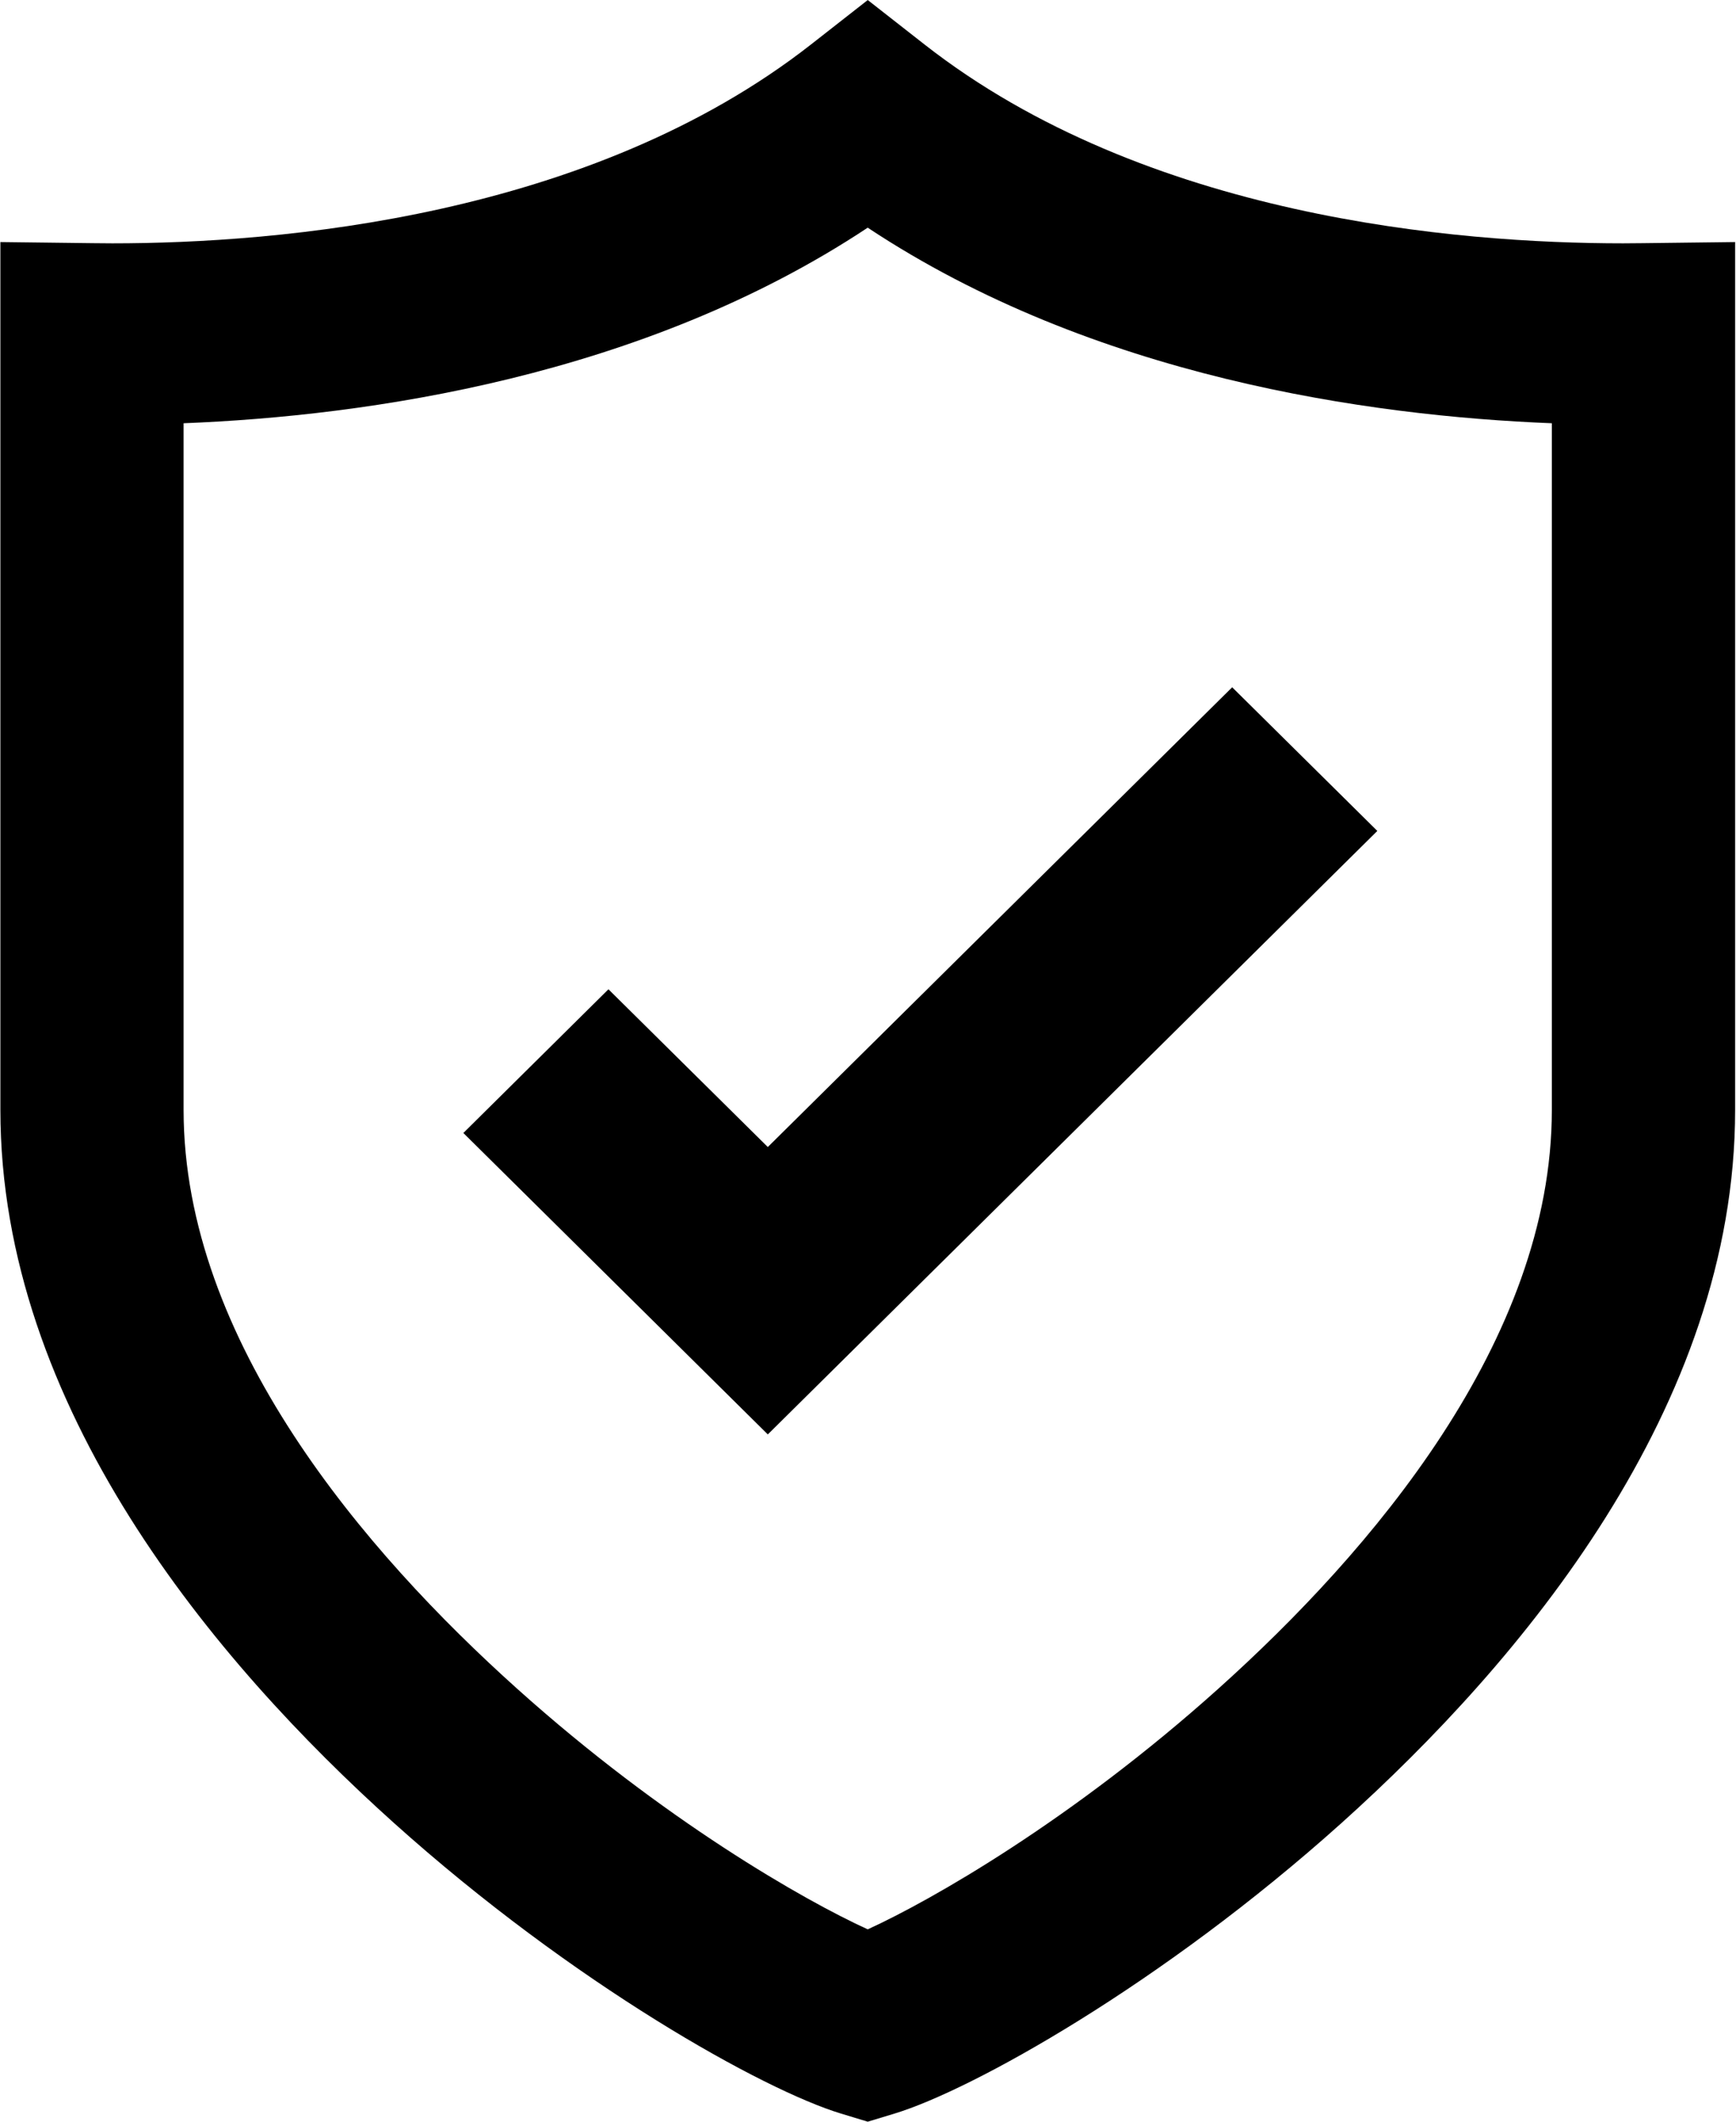
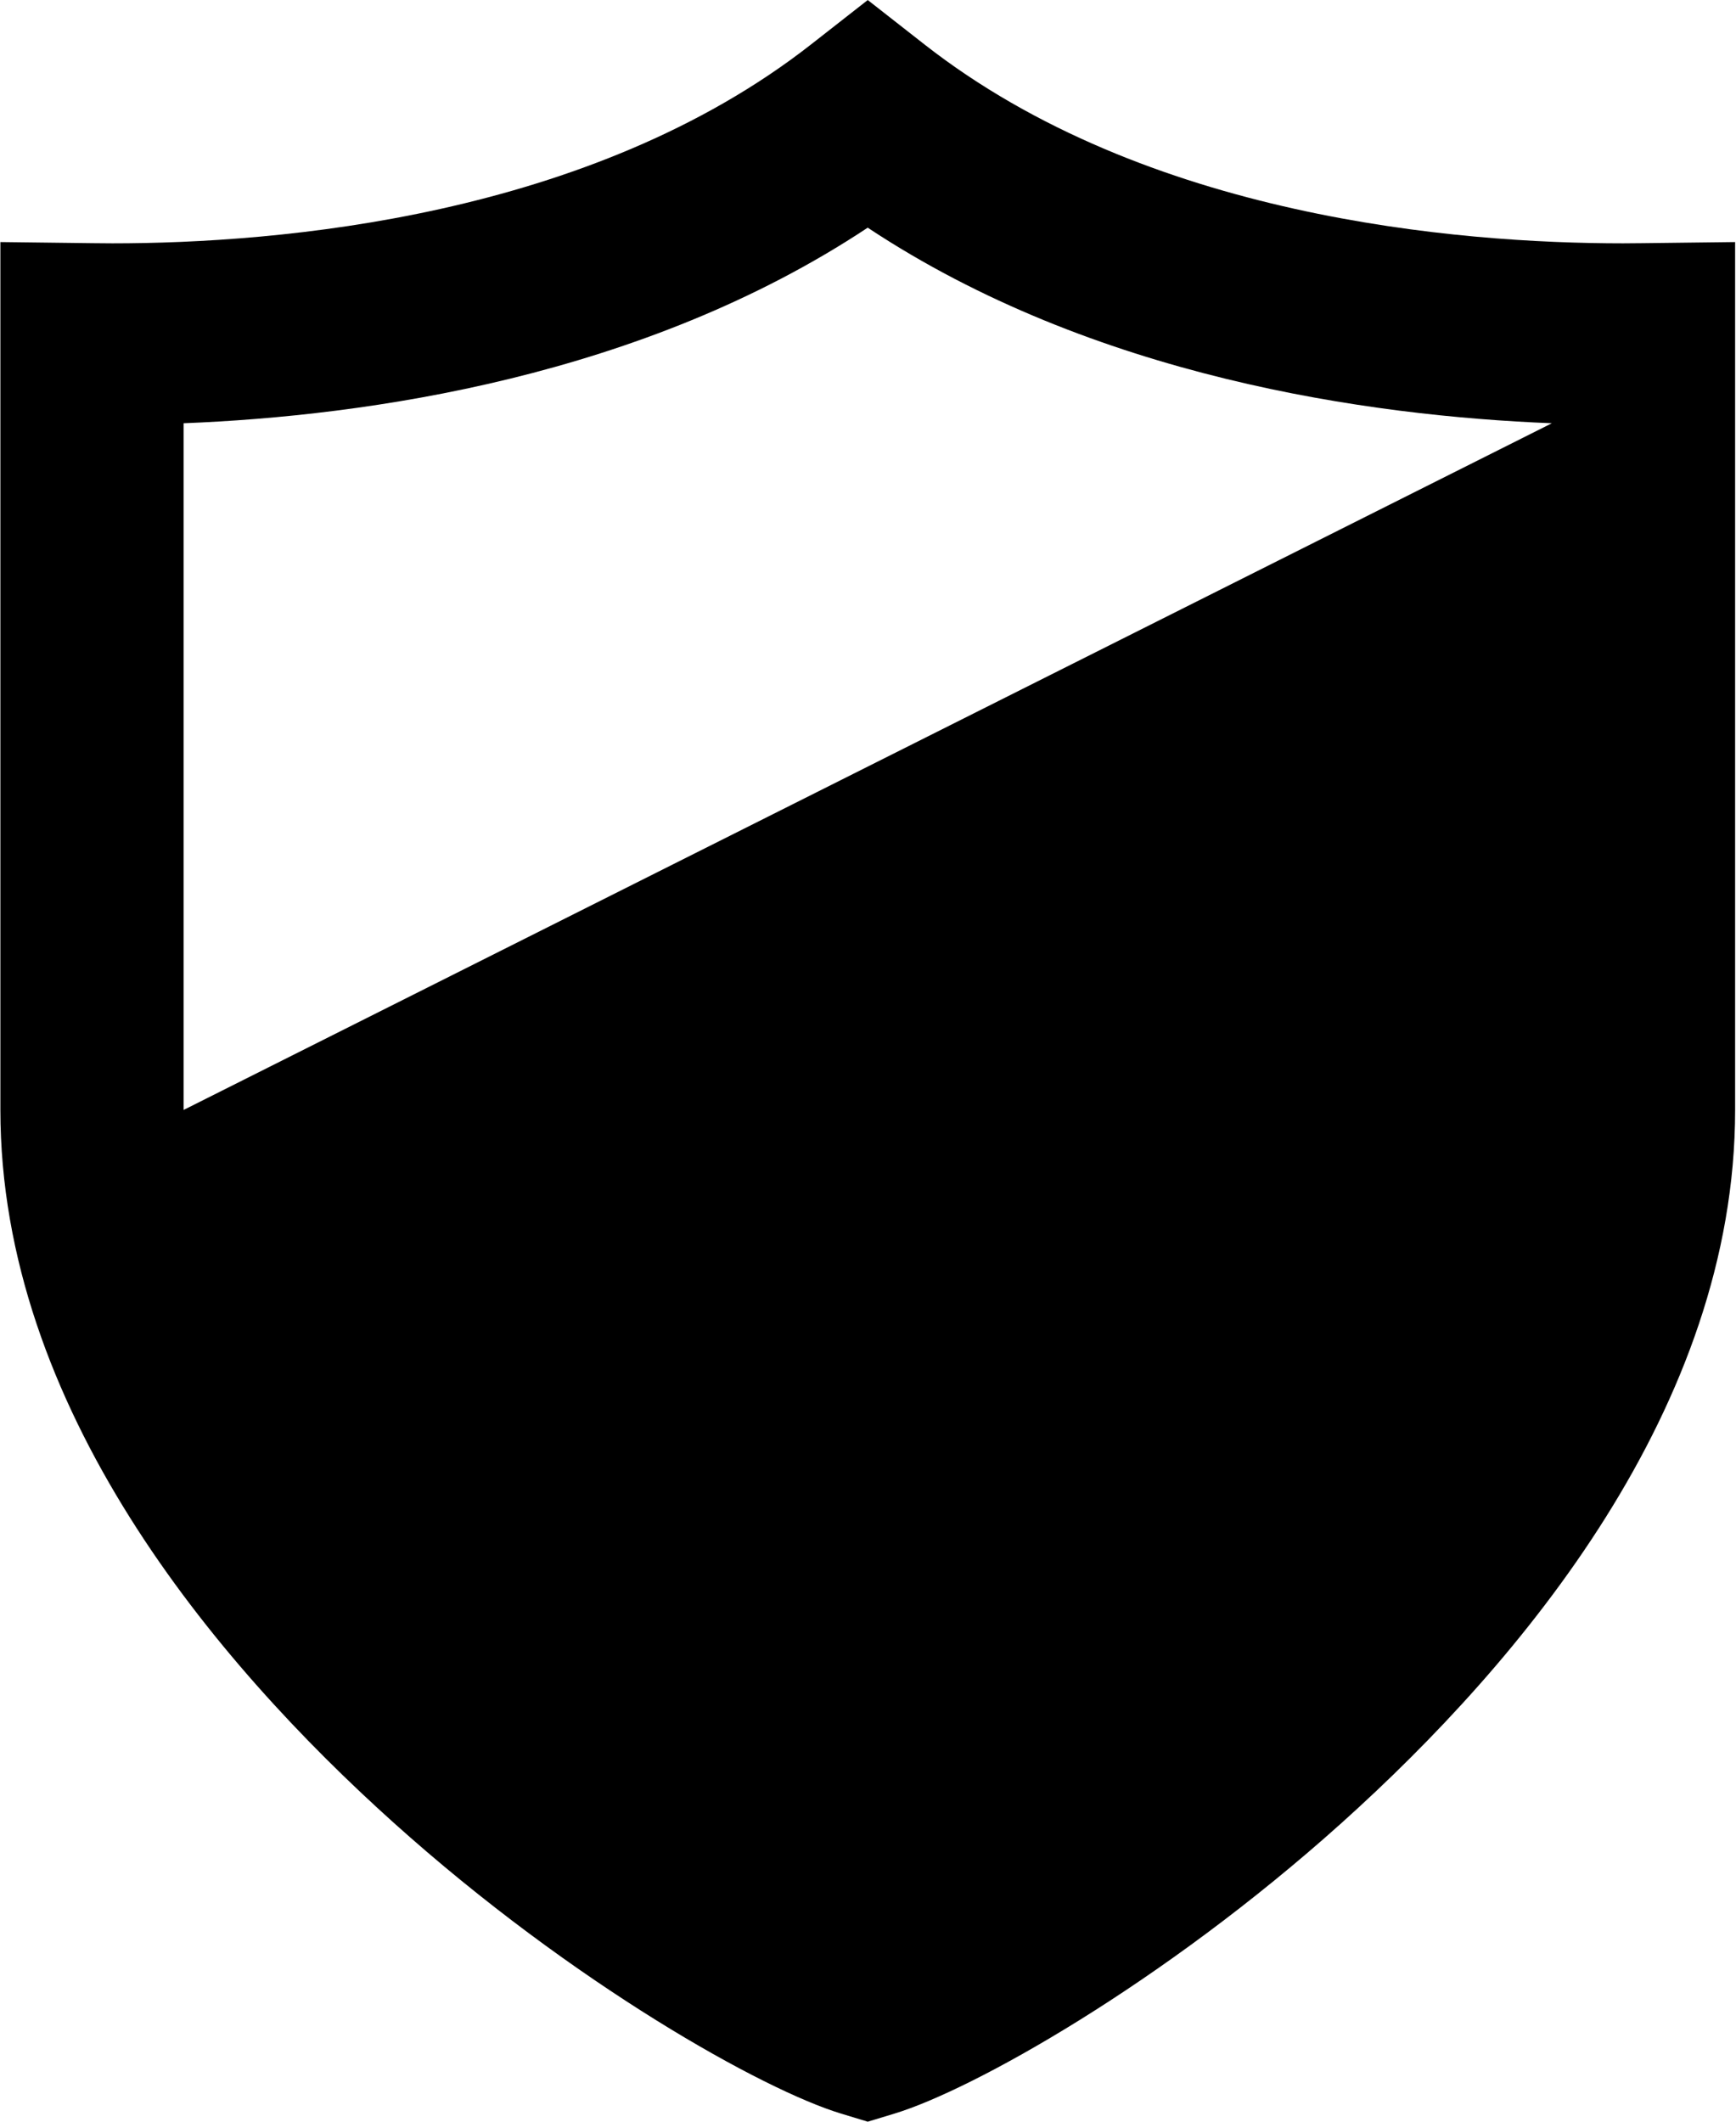
<svg xmlns="http://www.w3.org/2000/svg" width="45" height="55" xml:space="preserve" overflow="hidden">
  <g transform="translate(-765 -175)">
-     <path d="M22.26 55 21.572 54.789C19.588 54.181 14.716 51.443 10.1 47.256 5.493 43.076 0 36.477 0 28.773L0 6.275 2.381 6.304C2.54 6.306 2.705 6.308 2.874 6.308 7.135 6.308 15.13 5.638 20.803 1.154L22.261 0.001 23.719 1.154C29.392 5.639 37.386 6.308 41.648 6.308 41.817 6.308 41.982 6.307 42.141 6.304L44.522 6.275 44.522 28.773C44.522 36.477 39.029 43.076 34.422 47.256 29.806 51.443 24.934 54.181 22.95 54.789L22.262 55ZM4.702 10.972 4.702 28.773C4.702 34.756 9.355 40.233 13.259 43.773 17.016 47.182 20.636 49.266 22.26 50.014 23.884 49.266 27.504 47.182 31.262 43.773 35.165 40.233 39.818 34.756 39.818 28.773L39.818 10.972C35.112 10.783 28.045 9.774 22.26 5.902 16.475 9.774 9.408 10.783 4.702 10.972Z" transform="matrix(1.01 0 0 1 765.01 175)" />
-     <path d="M19.696 37.184 11.882 29.37 15.606 25.645 19.696 29.734 31.614 17.816 35.339 21.54 19.696 37.184Z" transform="matrix(1.01 0 0 1 765.01 175)" />
+     <path d="M22.26 55 21.572 54.789C19.588 54.181 14.716 51.443 10.1 47.256 5.493 43.076 0 36.477 0 28.773L0 6.275 2.381 6.304C2.54 6.306 2.705 6.308 2.874 6.308 7.135 6.308 15.13 5.638 20.803 1.154L22.261 0.001 23.719 1.154C29.392 5.639 37.386 6.308 41.648 6.308 41.817 6.308 41.982 6.307 42.141 6.304L44.522 6.275 44.522 28.773C44.522 36.477 39.029 43.076 34.422 47.256 29.806 51.443 24.934 54.181 22.95 54.789L22.262 55ZM4.702 10.972 4.702 28.773L39.818 10.972C35.112 10.783 28.045 9.774 22.26 5.902 16.475 9.774 9.408 10.783 4.702 10.972Z" transform="matrix(1.01 0 0 1 765.01 175)" />
  </g>
</svg>